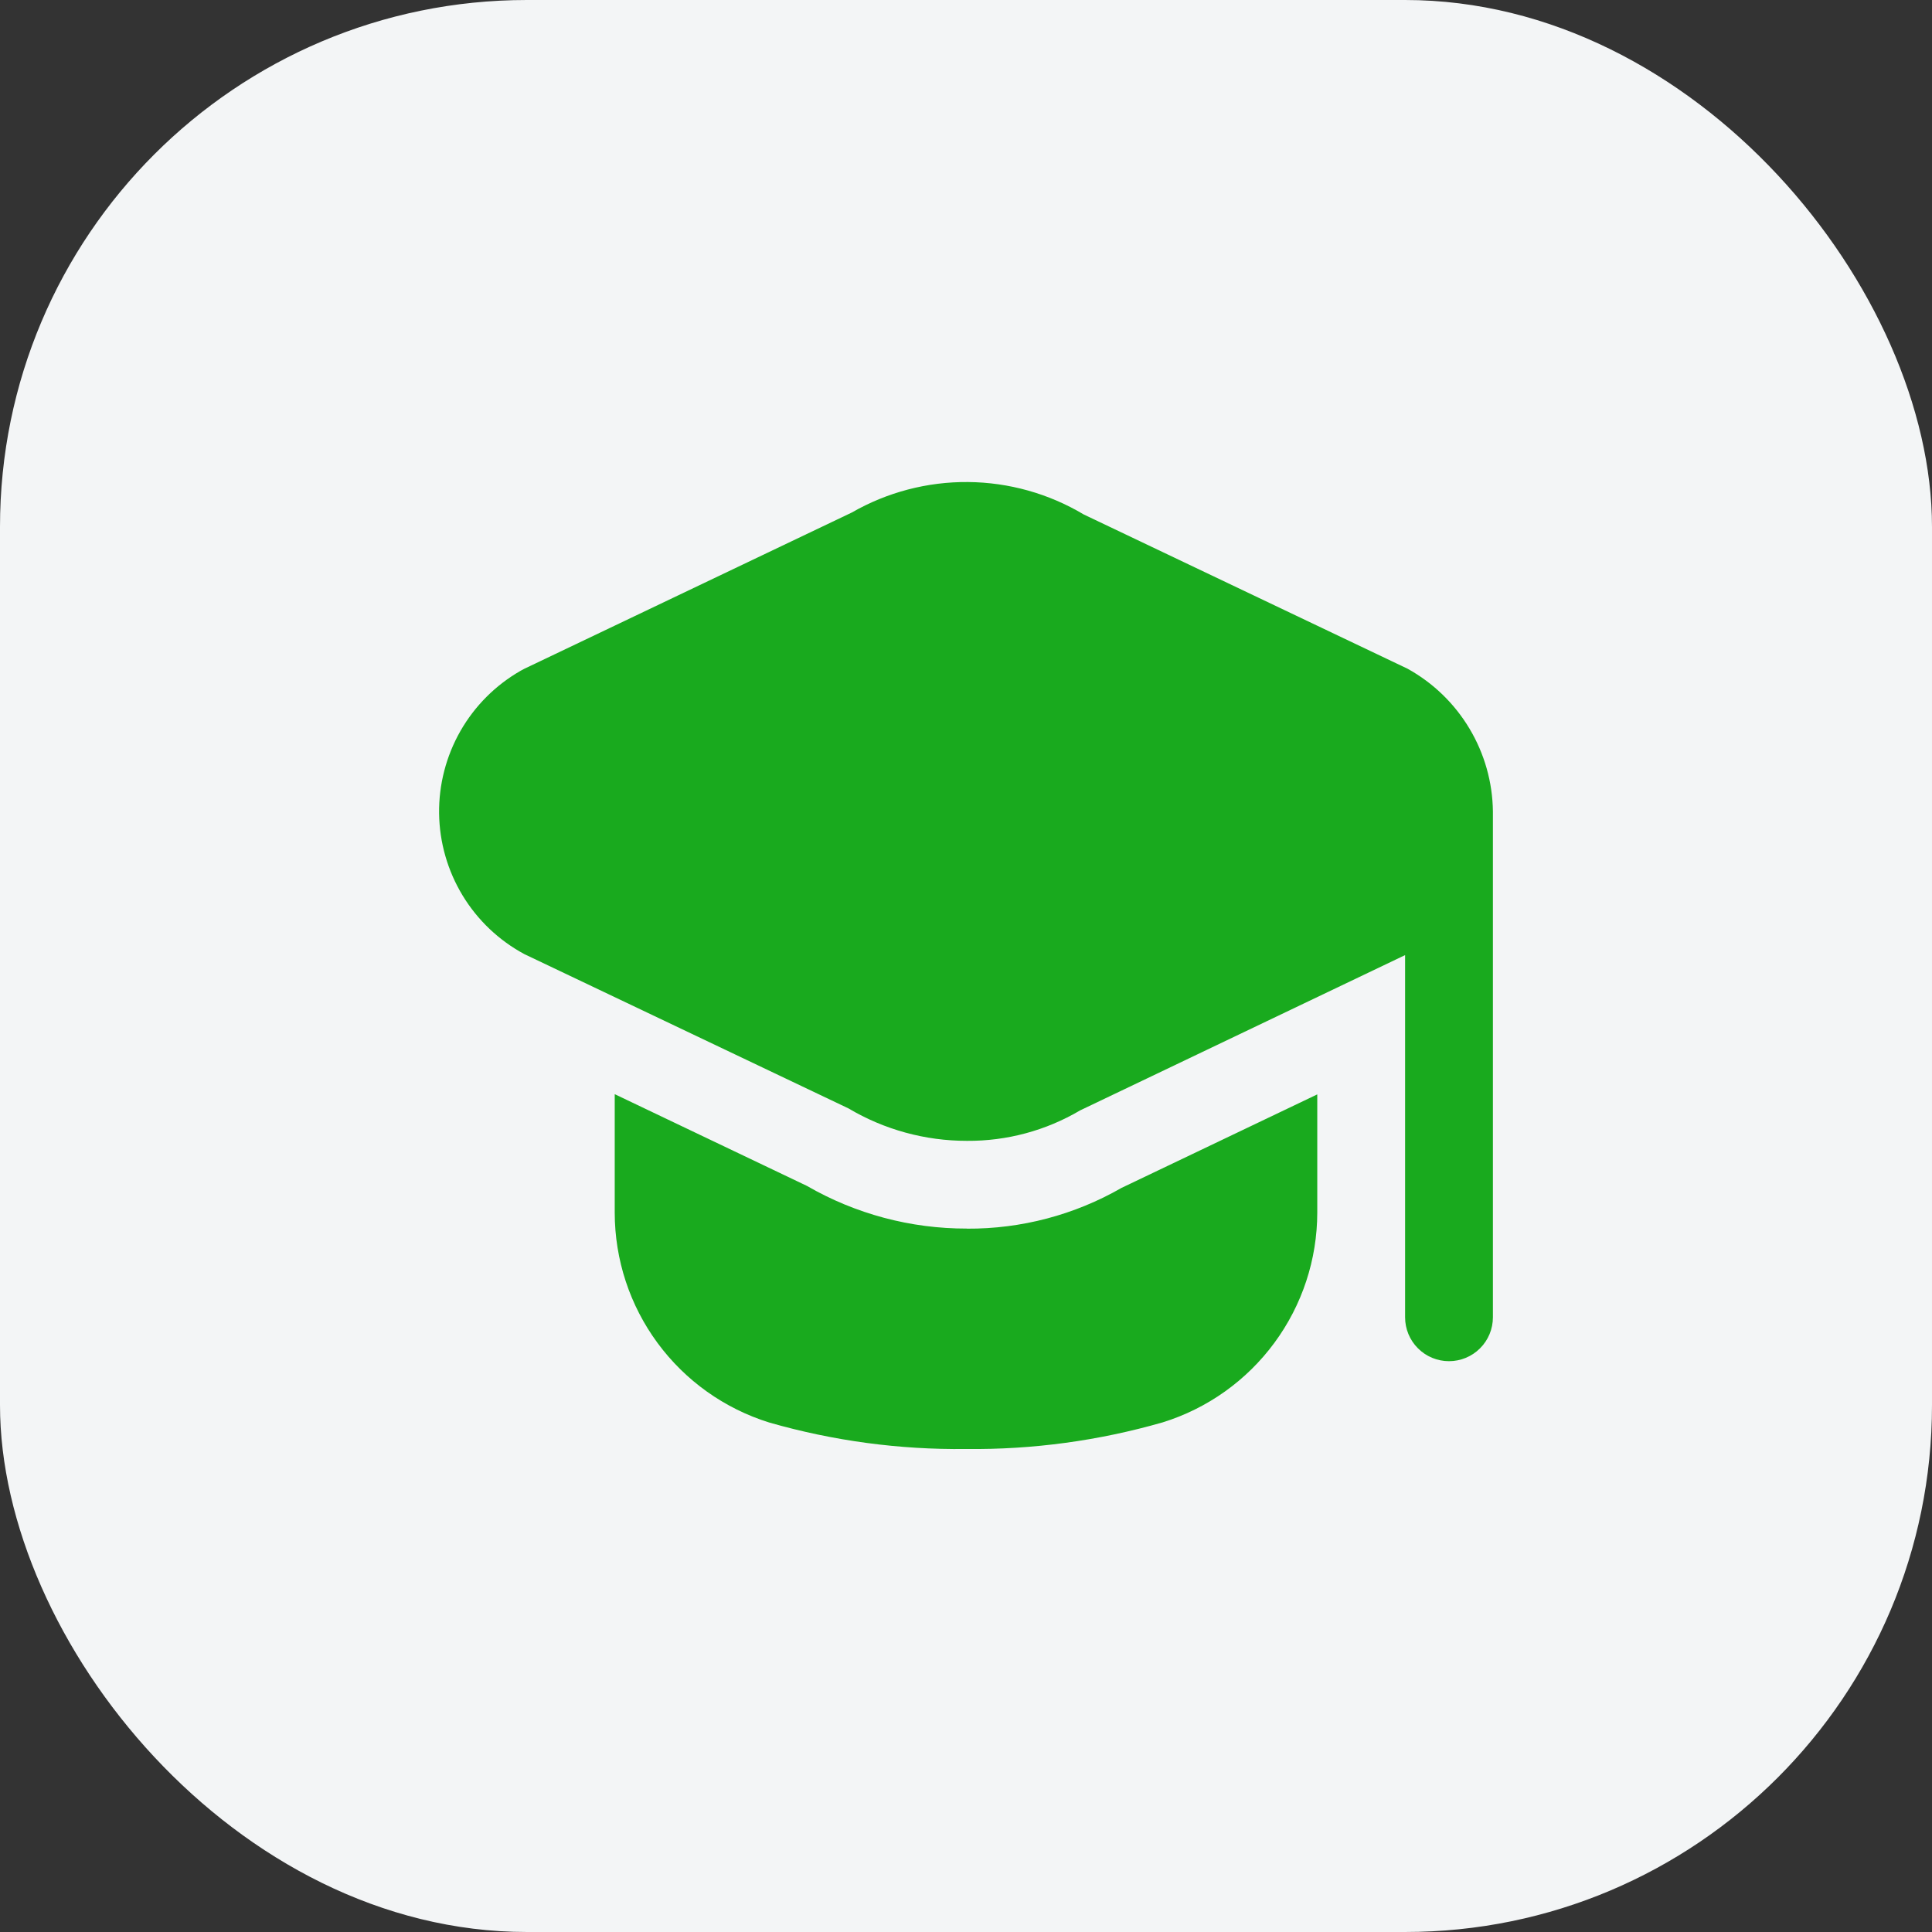
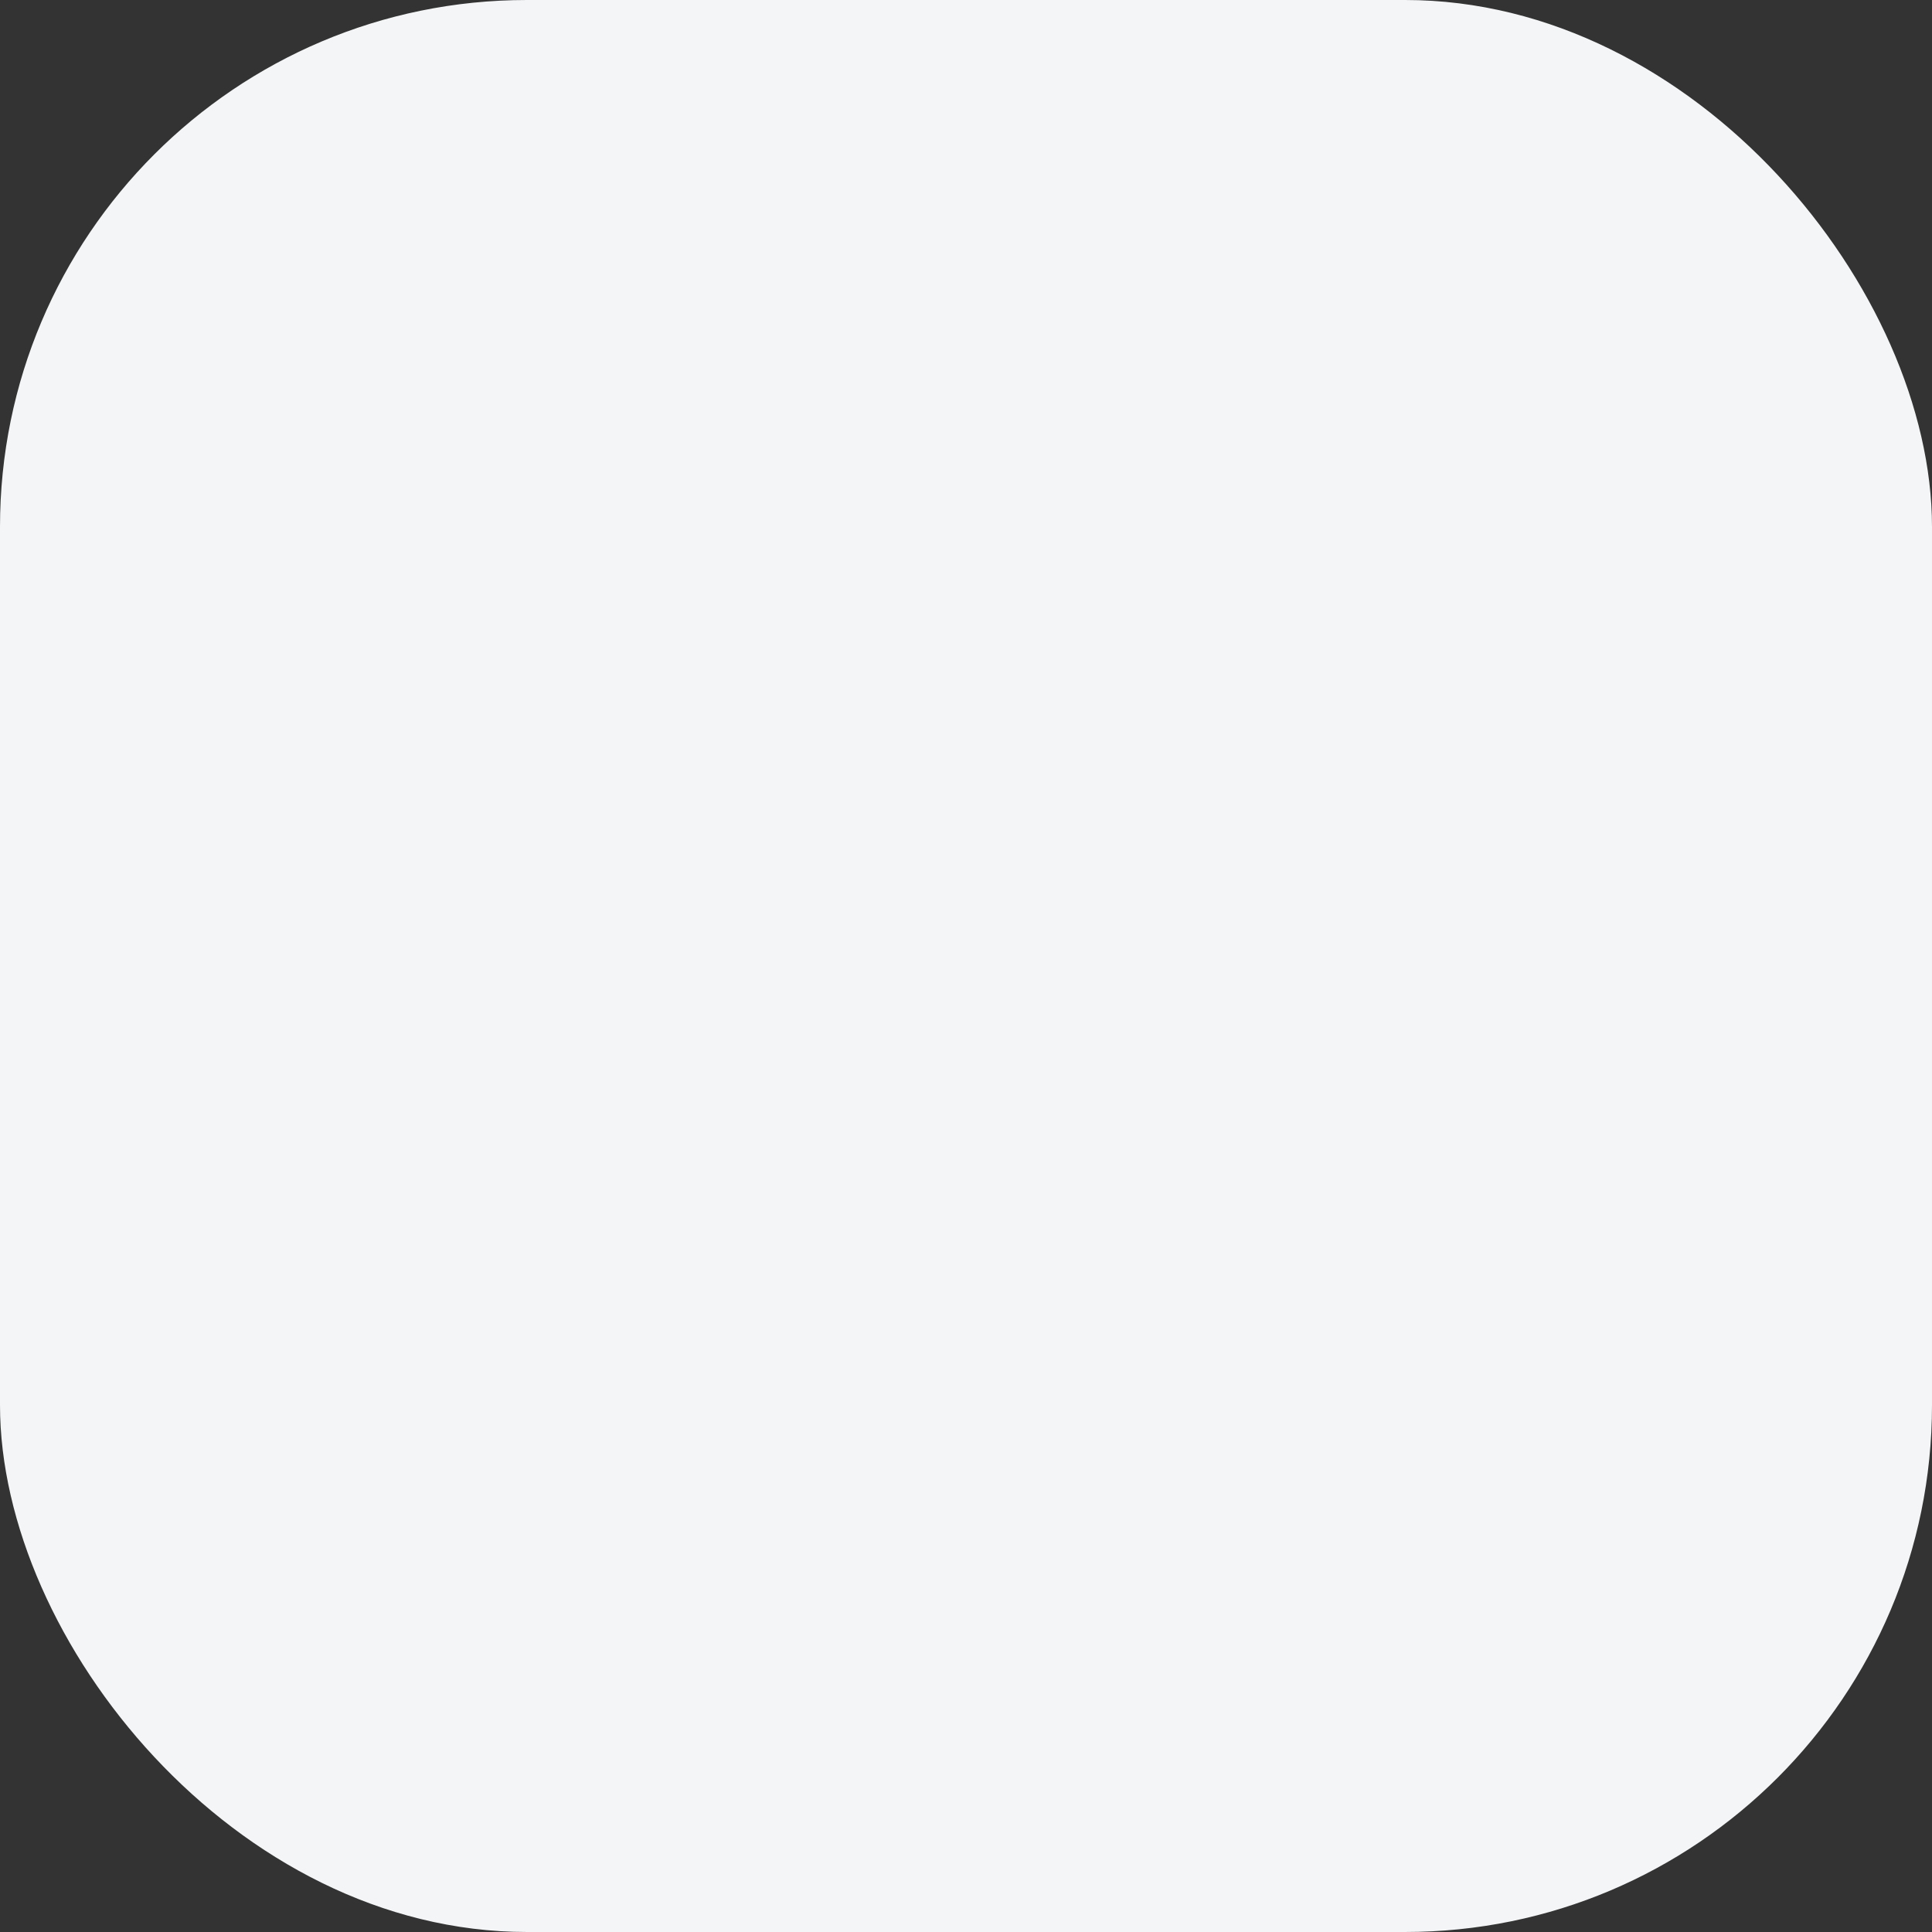
<svg xmlns="http://www.w3.org/2000/svg" width="44" height="44" viewBox="0 0 44 44" fill="none">
  <rect x="0" y="0" width="44" height="44" fill="#333333" stroke="none" />
  <rect width="44" height="44" rx="12" fill="#F3F5F6" />
  <g clip-path="url(#clip0_970_10681)">
-     <path d="M34 18.48V30C34 30.265 33.895 30.52 33.707 30.707C33.52 30.895 33.265 31 33 31C32.735 31 32.48 30.895 32.293 30.707C32.105 30.52 32 30.265 32 30V21.752L24.6 25.288C23.82 25.749 22.929 25.988 22.023 25.982C21.073 25.983 20.14 25.728 19.323 25.243L11.943 21.73C11.363 21.418 10.877 20.957 10.535 20.393C10.194 19.83 10.009 19.186 10 18.527C9.992 17.869 10.16 17.22 10.486 16.648C10.813 16.076 11.287 15.602 11.859 15.275C11.886 15.259 11.915 15.244 11.943 15.23L19.4 11.672C20.205 11.21 21.119 10.97 22.047 10.978C22.975 10.986 23.885 11.241 24.682 11.717L32.057 15.23C32.639 15.552 33.125 16.022 33.466 16.593C33.808 17.164 33.992 17.815 34 18.48ZM22.022 27.98C20.742 27.983 19.485 27.648 18.377 27.008L14 24.919V27.619C14.001 28.687 14.342 29.726 14.975 30.585C15.608 31.445 16.5 32.08 17.519 32.397C18.975 32.815 20.485 33.018 22 33C23.515 33.017 25.025 32.812 26.481 32.393C27.5 32.076 28.391 31.441 29.024 30.581C29.657 29.722 29.999 28.683 30 27.615V24.924L25.541 27.054C24.471 27.669 23.256 27.989 22.022 27.982V27.98Z" fill="#19AA1E" />
-   </g>
+     </g>
  <defs>
    <clipPath id="clip0_970_10681">
-       <rect width="24" height="24" fill="white" transform="translate(10 10)" />
-     </clipPath>
+       </clipPath>
  </defs>
</svg>